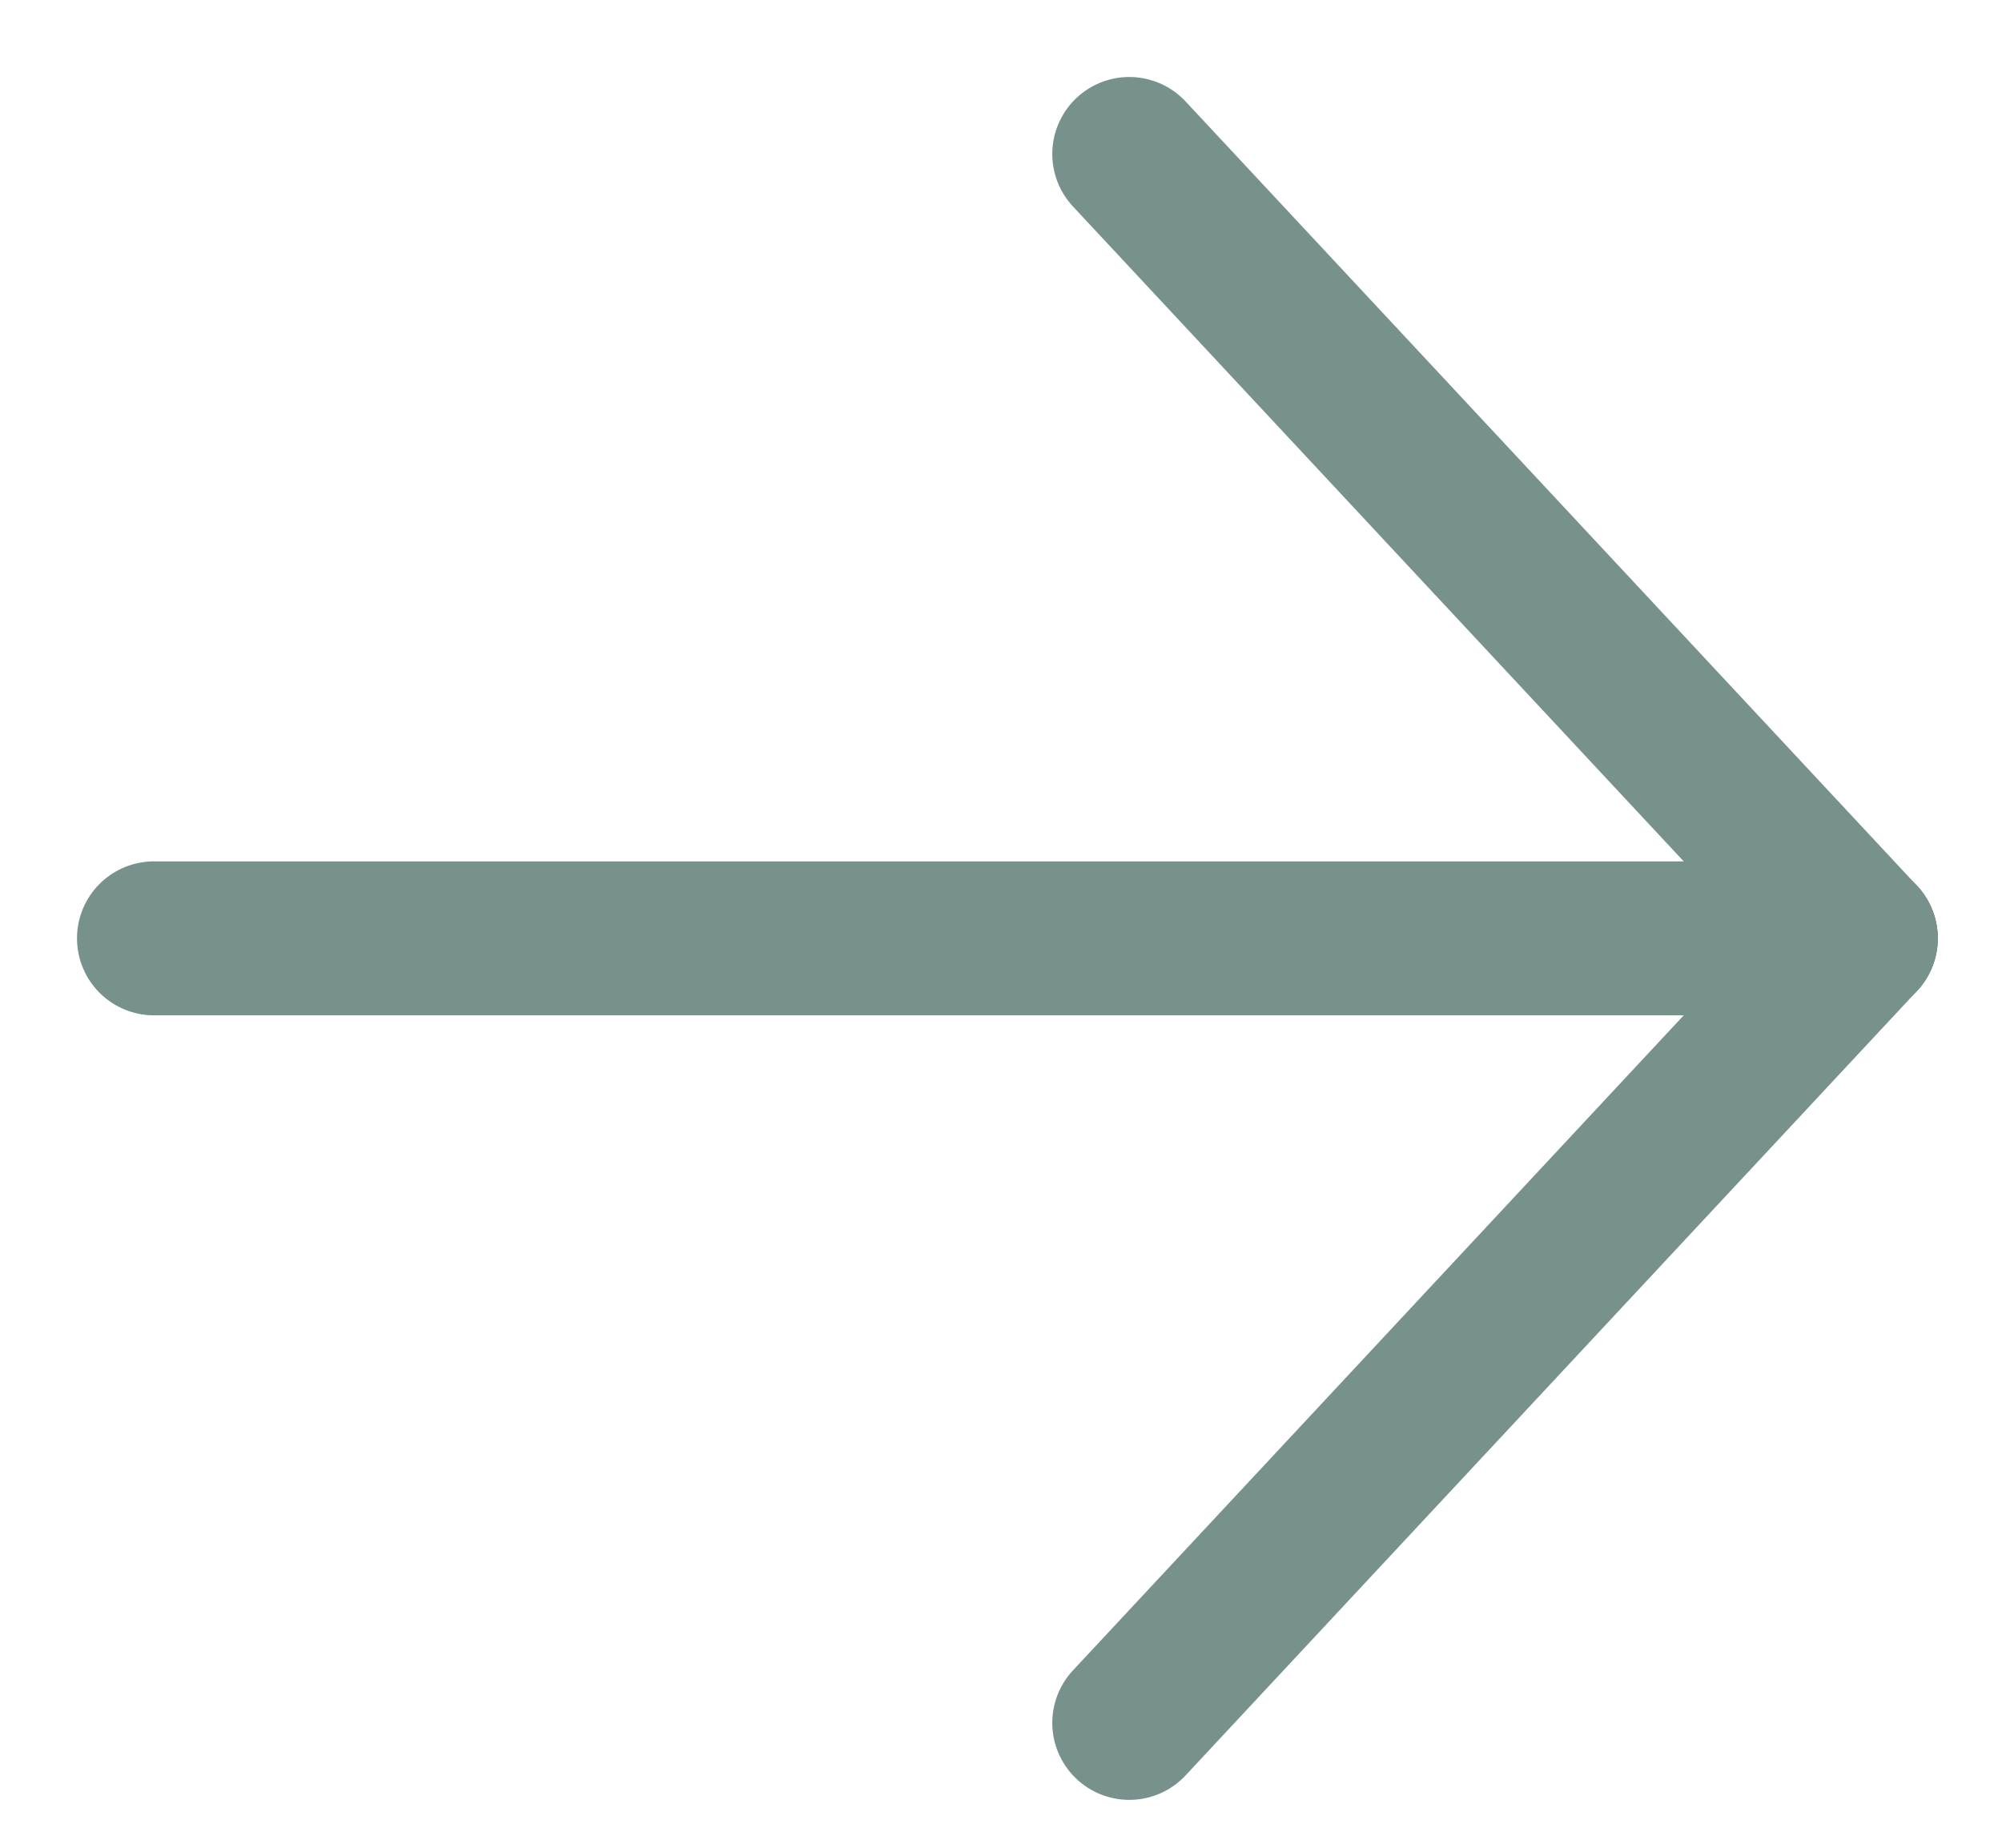
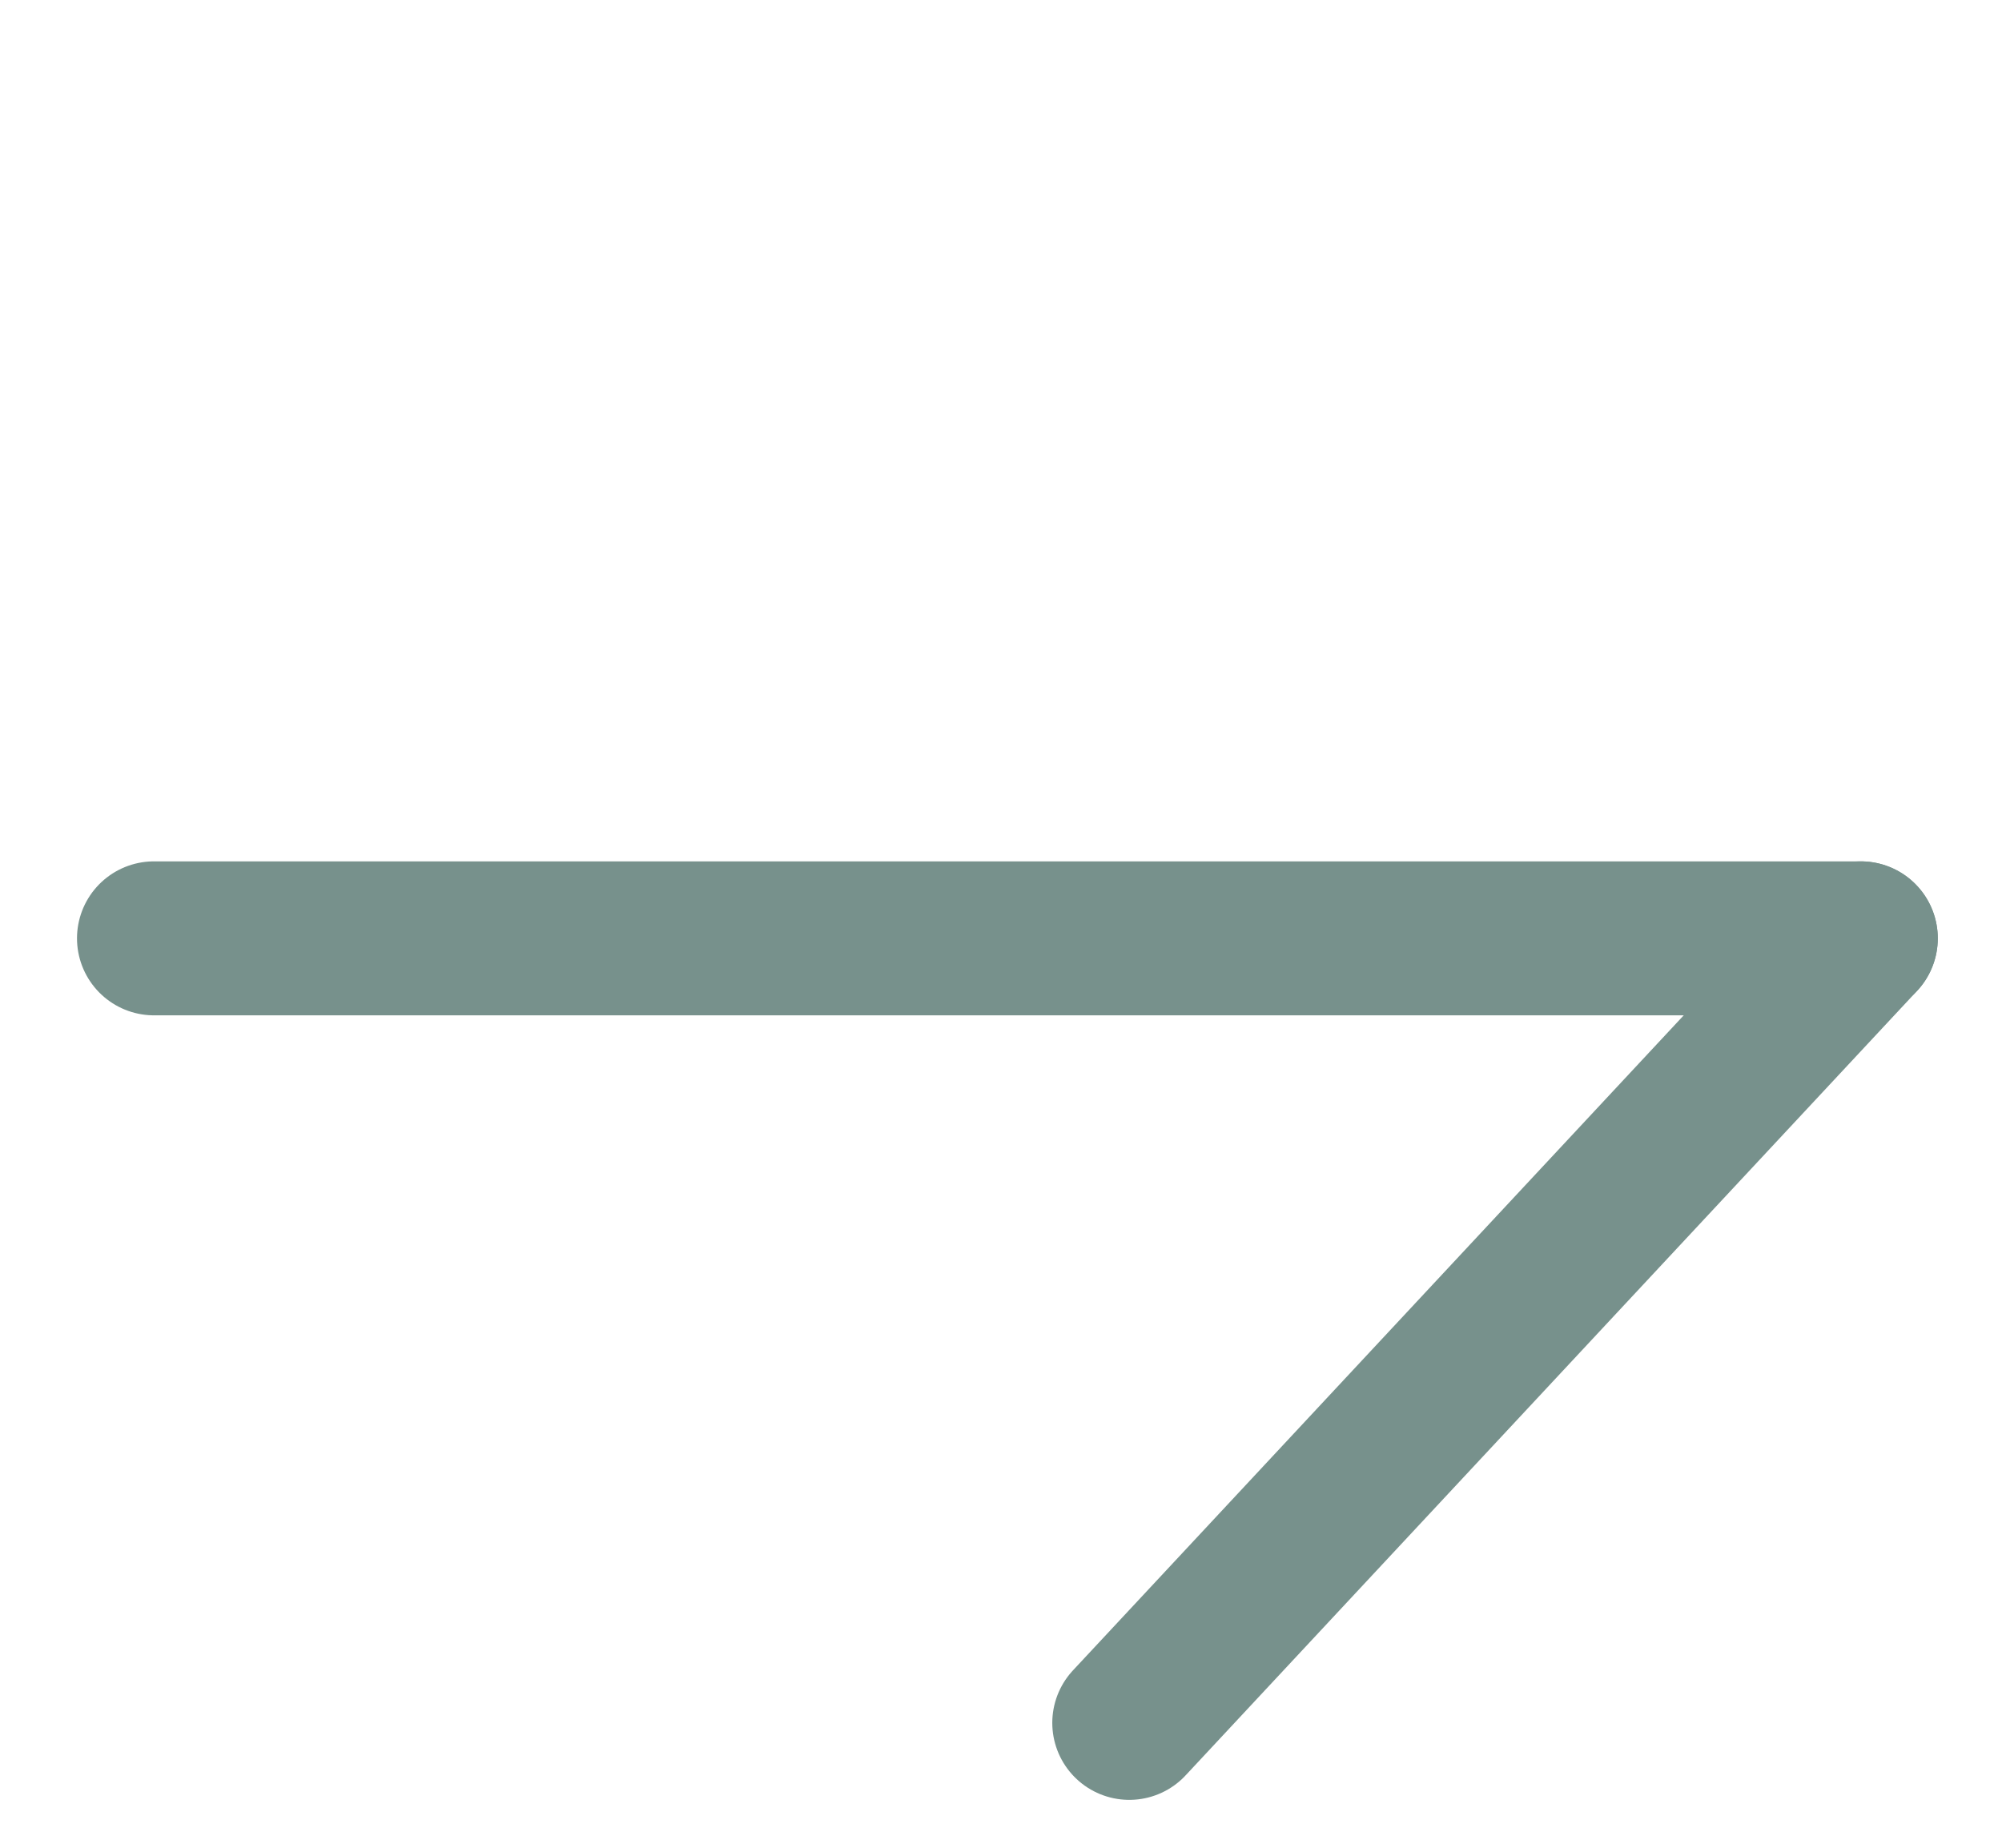
<svg xmlns="http://www.w3.org/2000/svg" width="13" height="12" viewBox="0 0 13 12" fill="none">
  <path d="M1 6.094H12.083" stroke="#77918C" stroke-linecap="round" stroke-linejoin="round" />
  <path d="M7.333 11.189L12.083 6.094" stroke="#77918C" stroke-linecap="round" stroke-linejoin="round" />
-   <path d="M7.333 1L12.083 6.094" stroke="#77918C" stroke-linecap="round" stroke-linejoin="round" />
</svg>